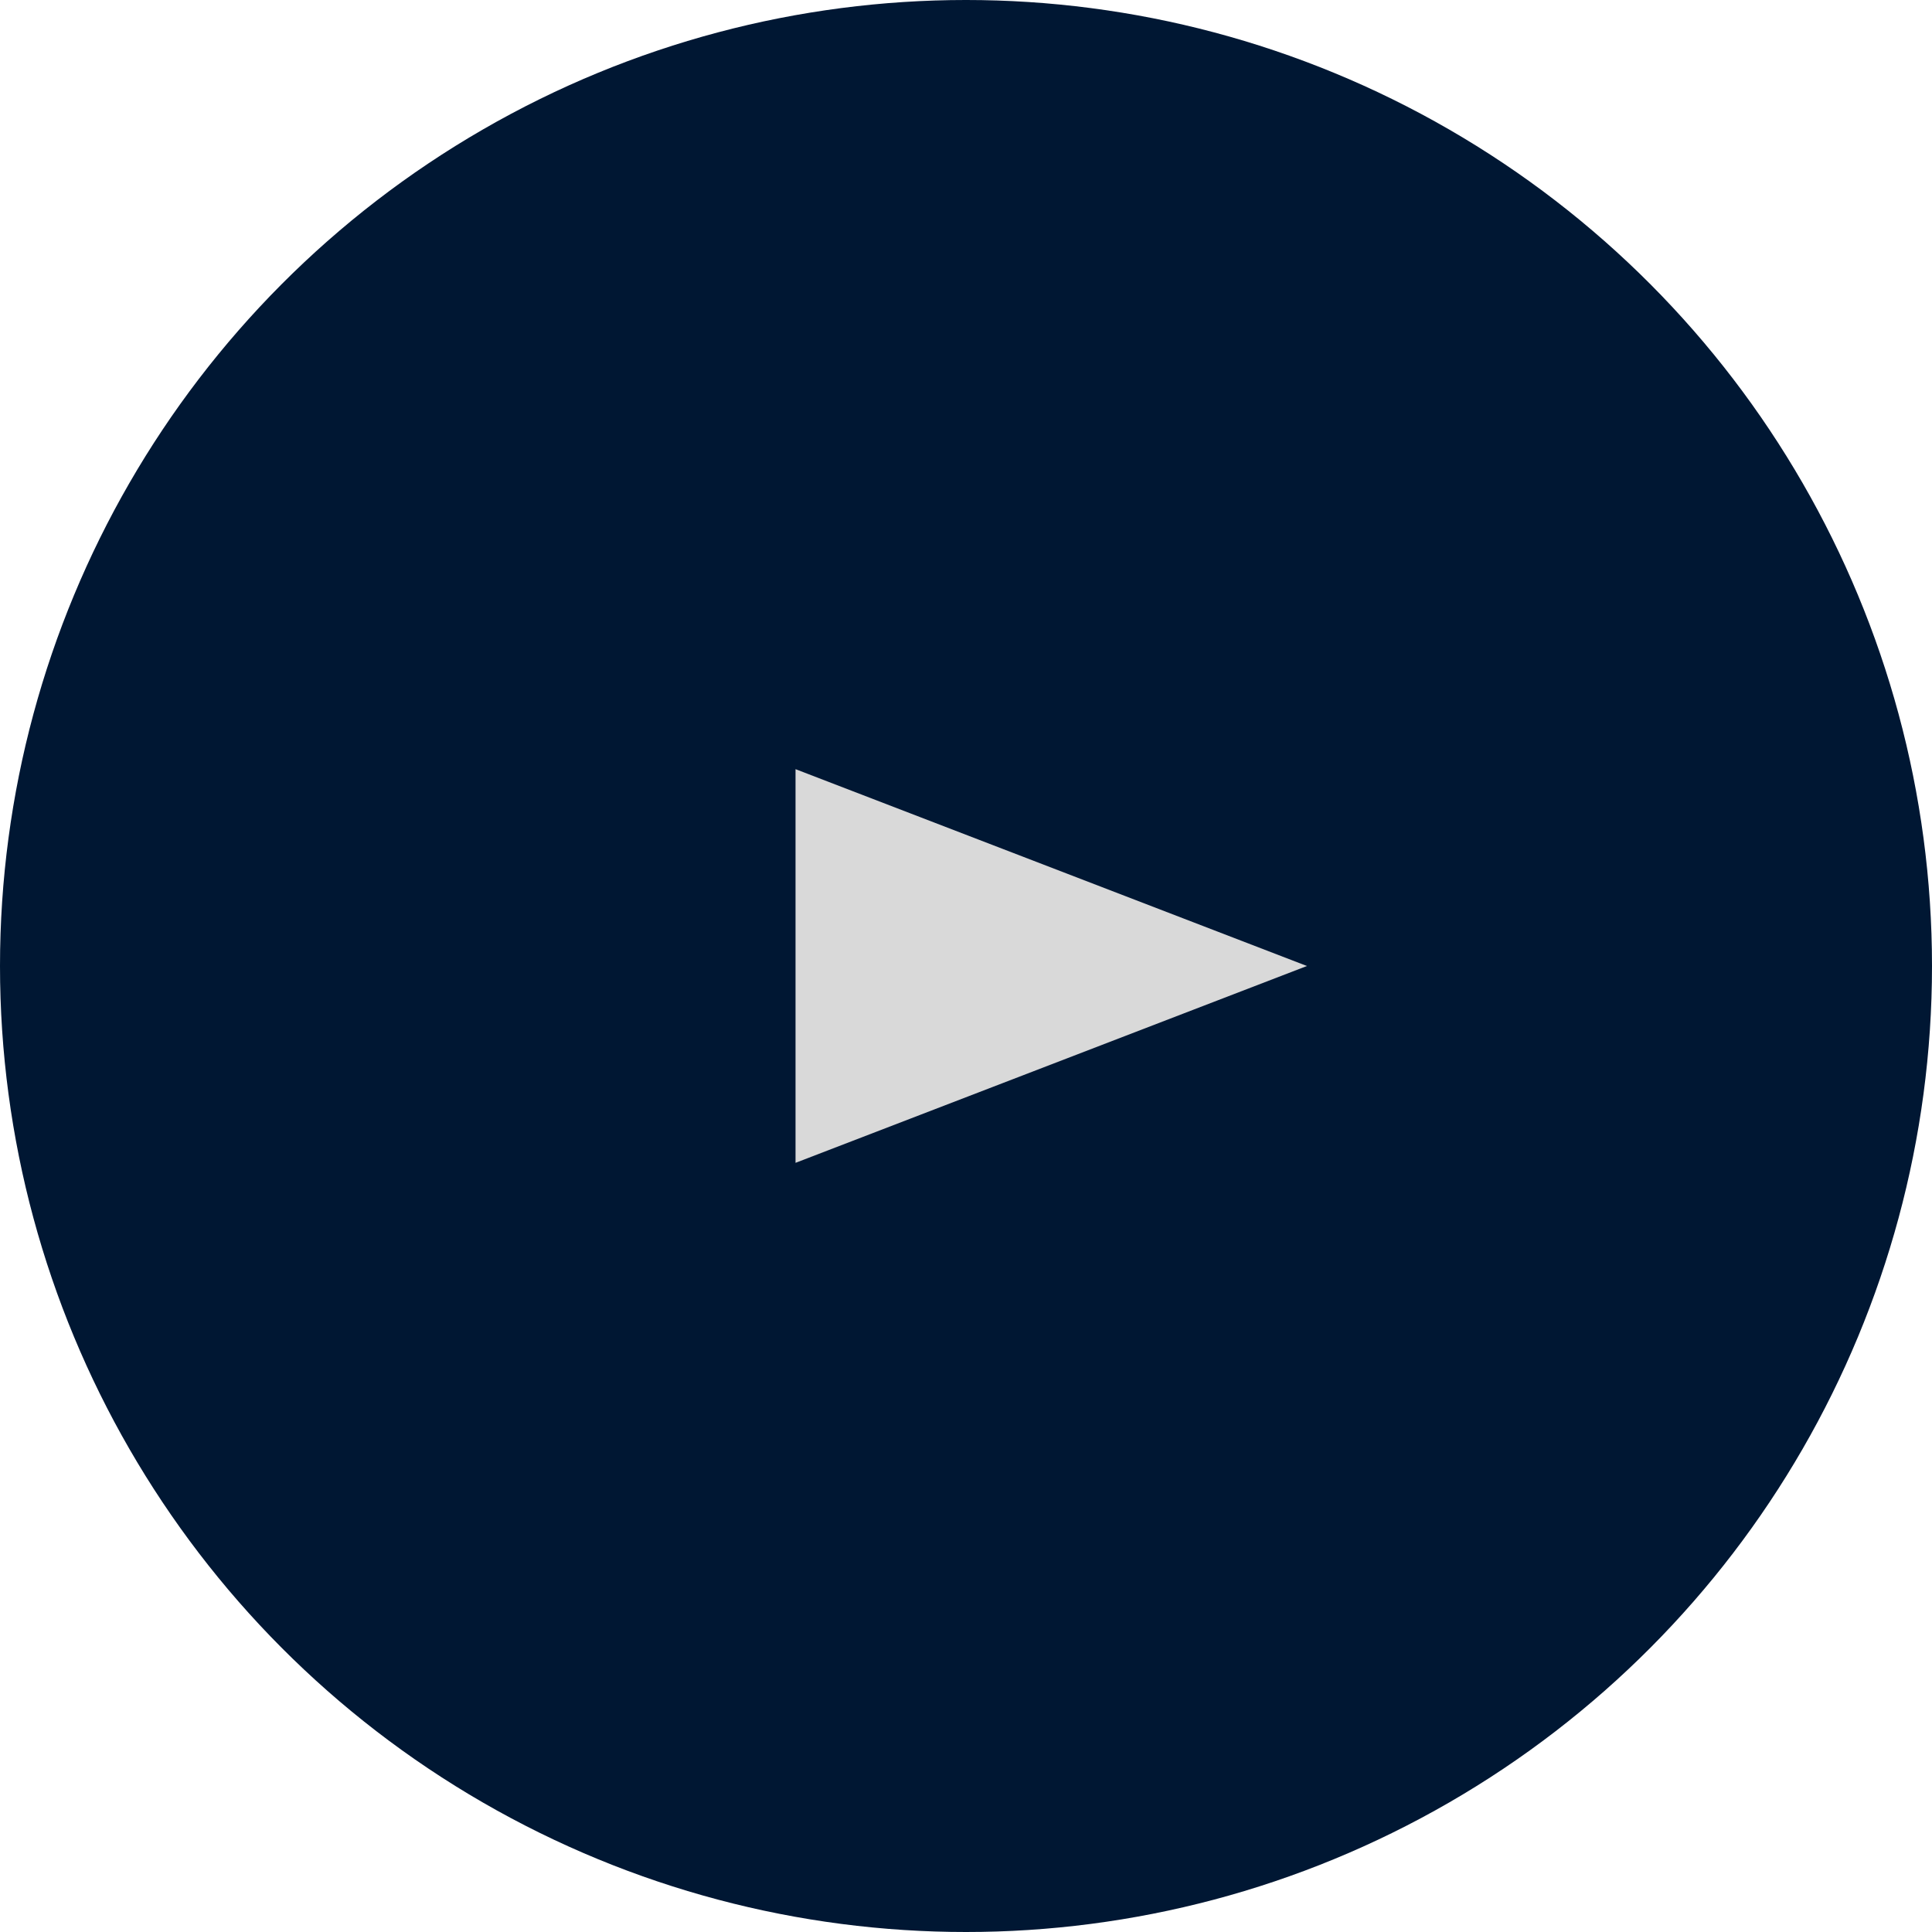
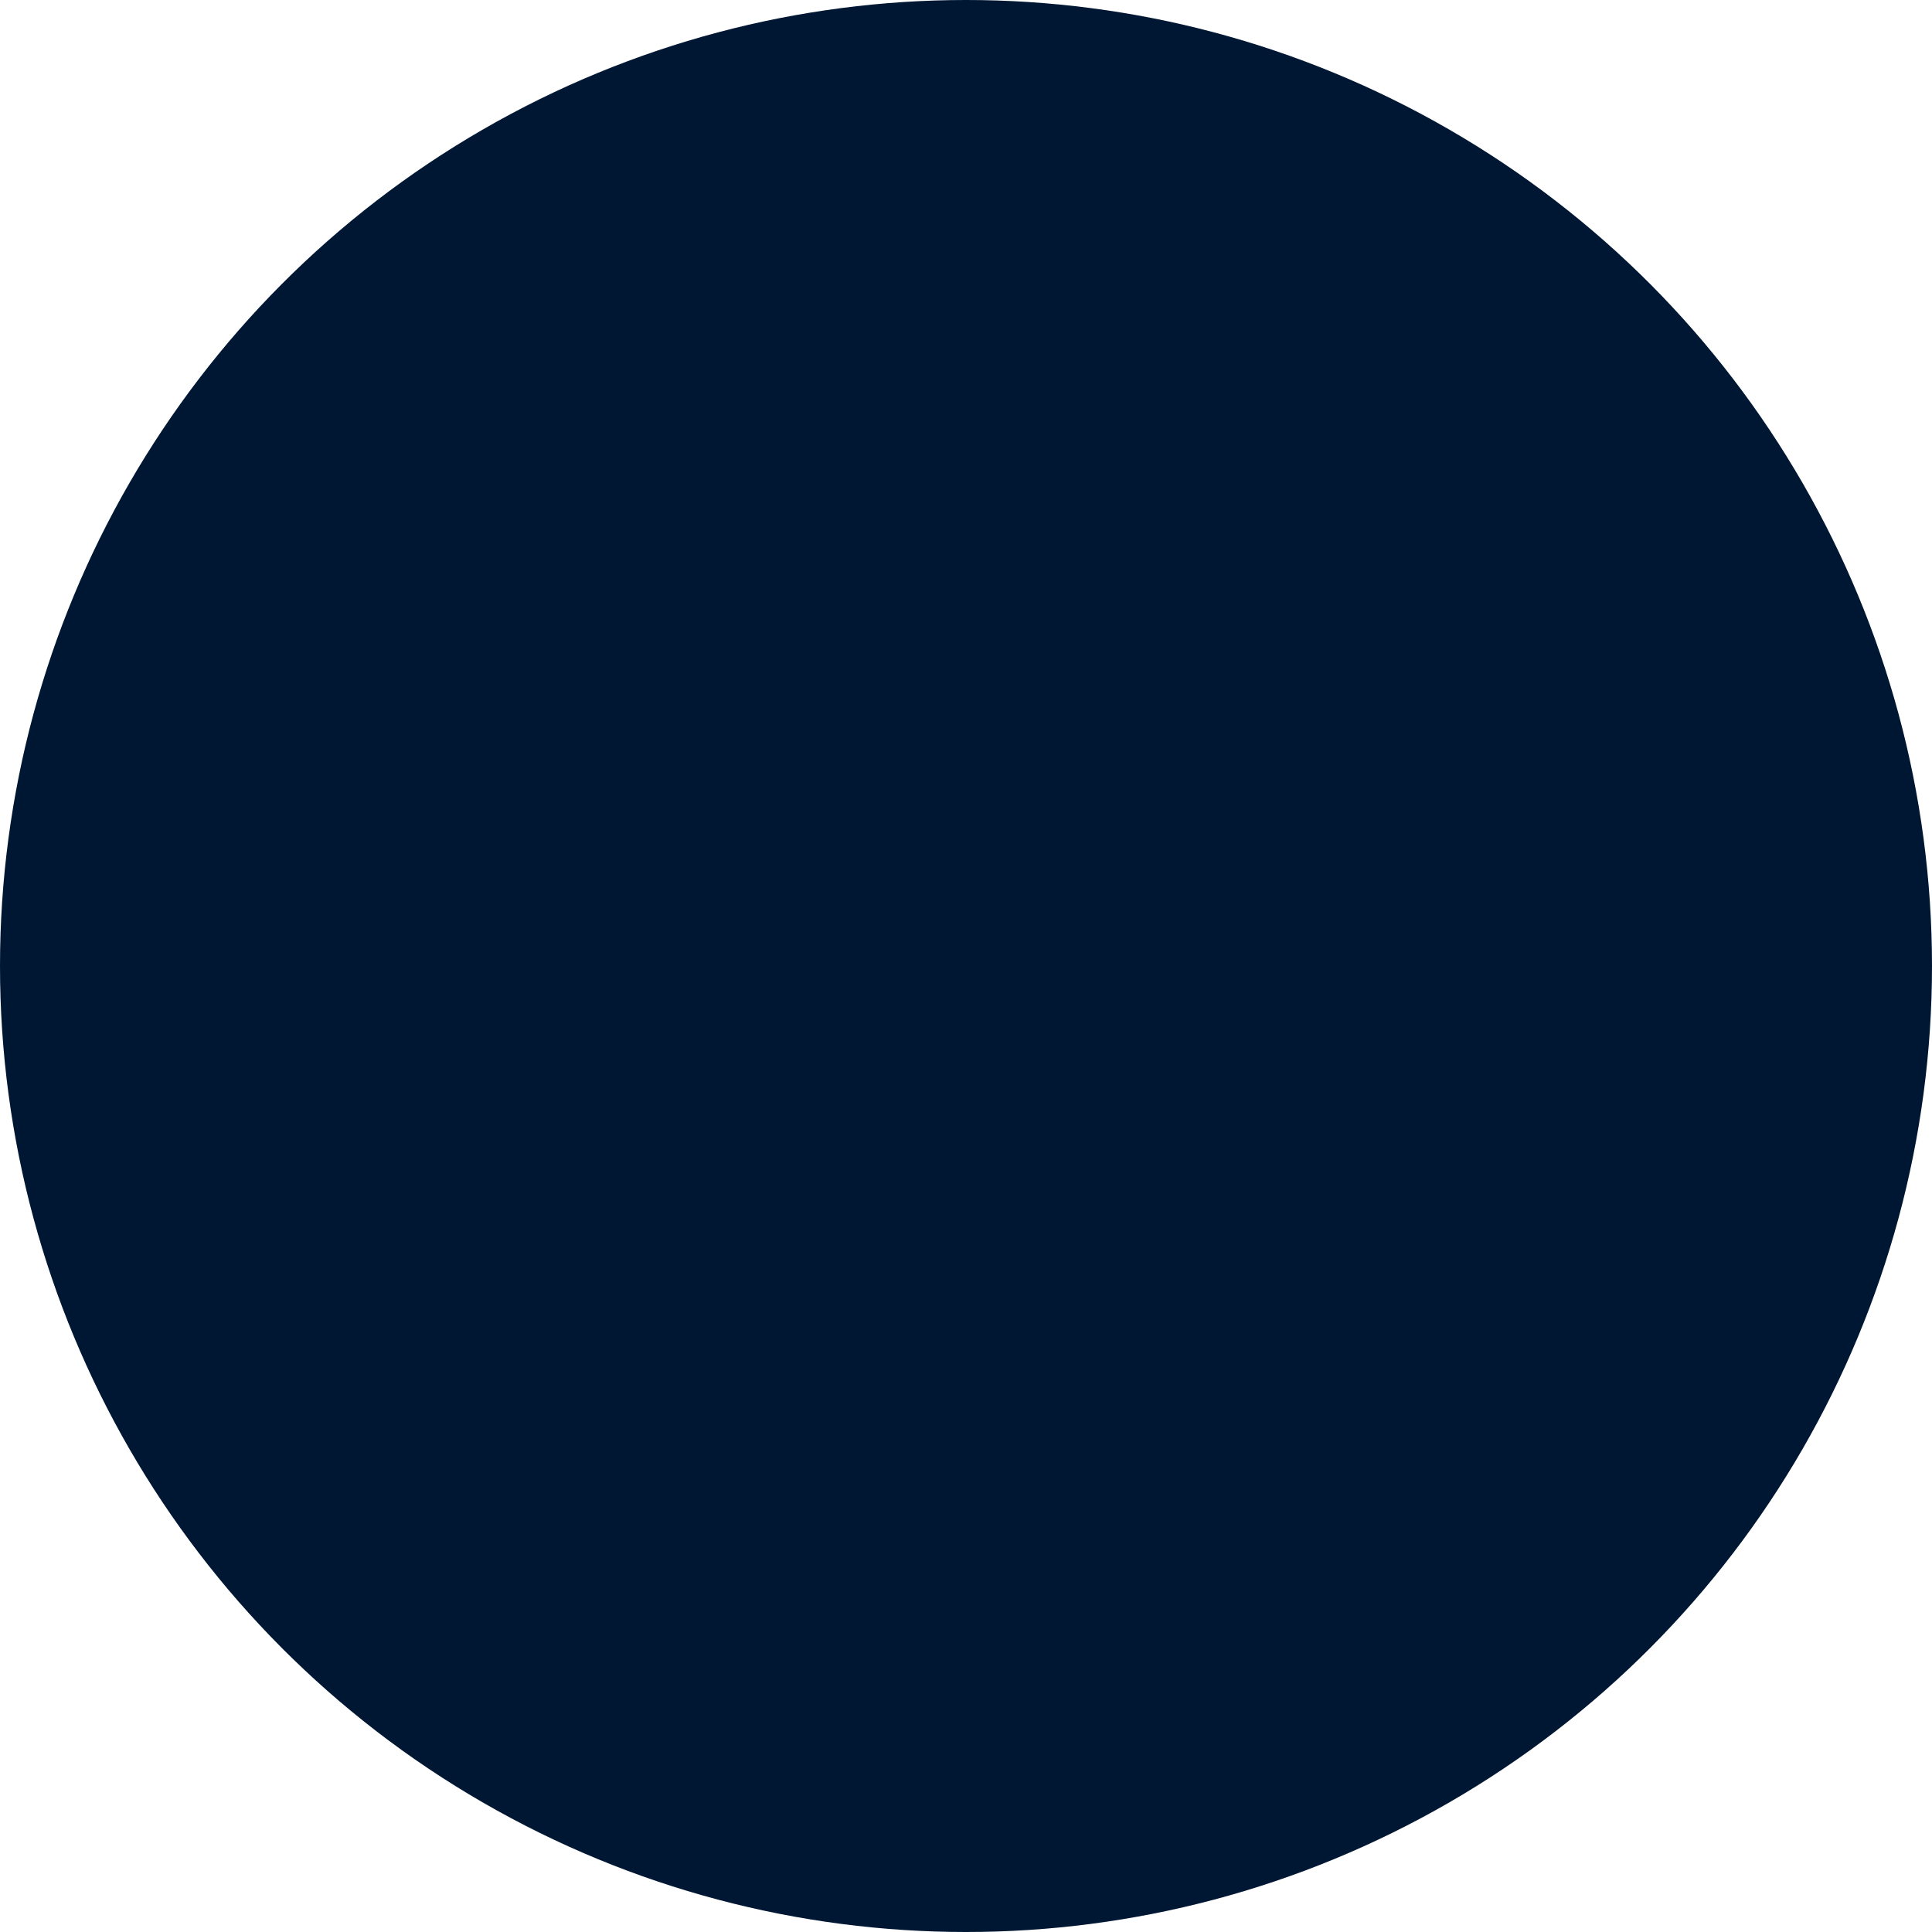
<svg xmlns="http://www.w3.org/2000/svg" width="68" height="68" viewBox="0 0 68 68" fill="none">
  <circle cx="34" cy="34" r="34" fill="#001733" />
-   <path d="M46 34L28 40.928L28 27.072L46 34Z" fill="#D9D9D9" />
</svg>